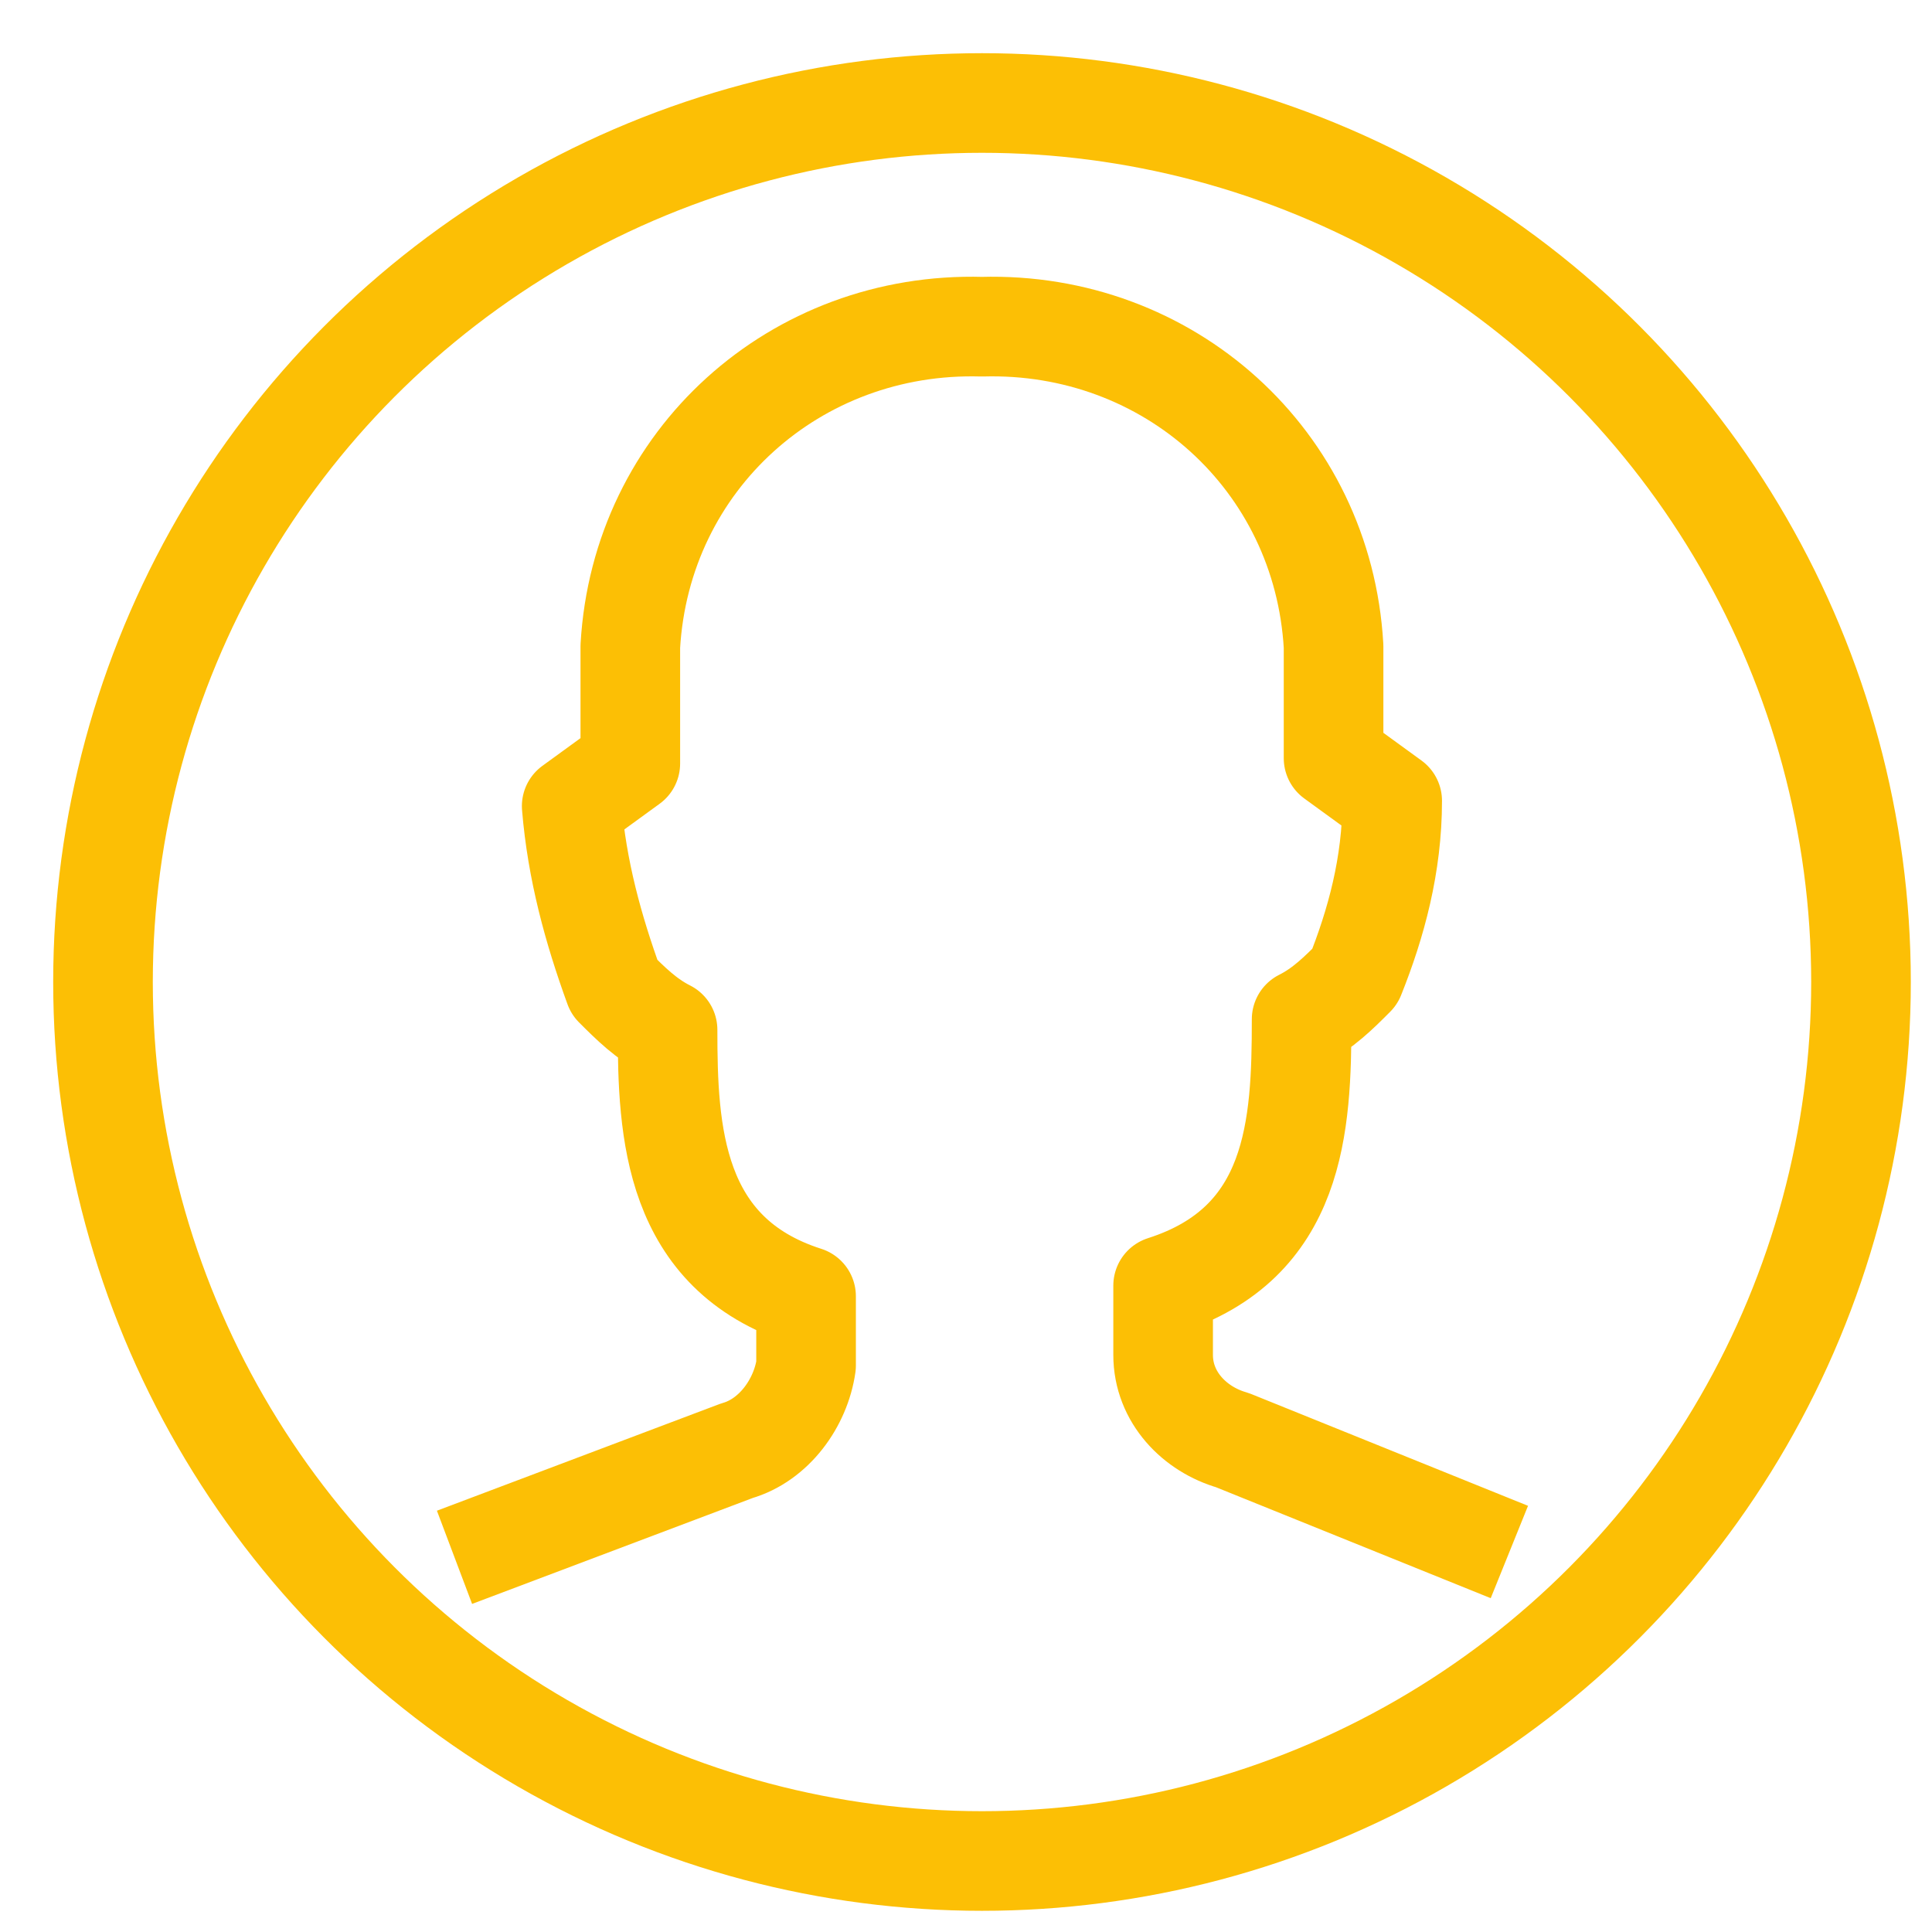
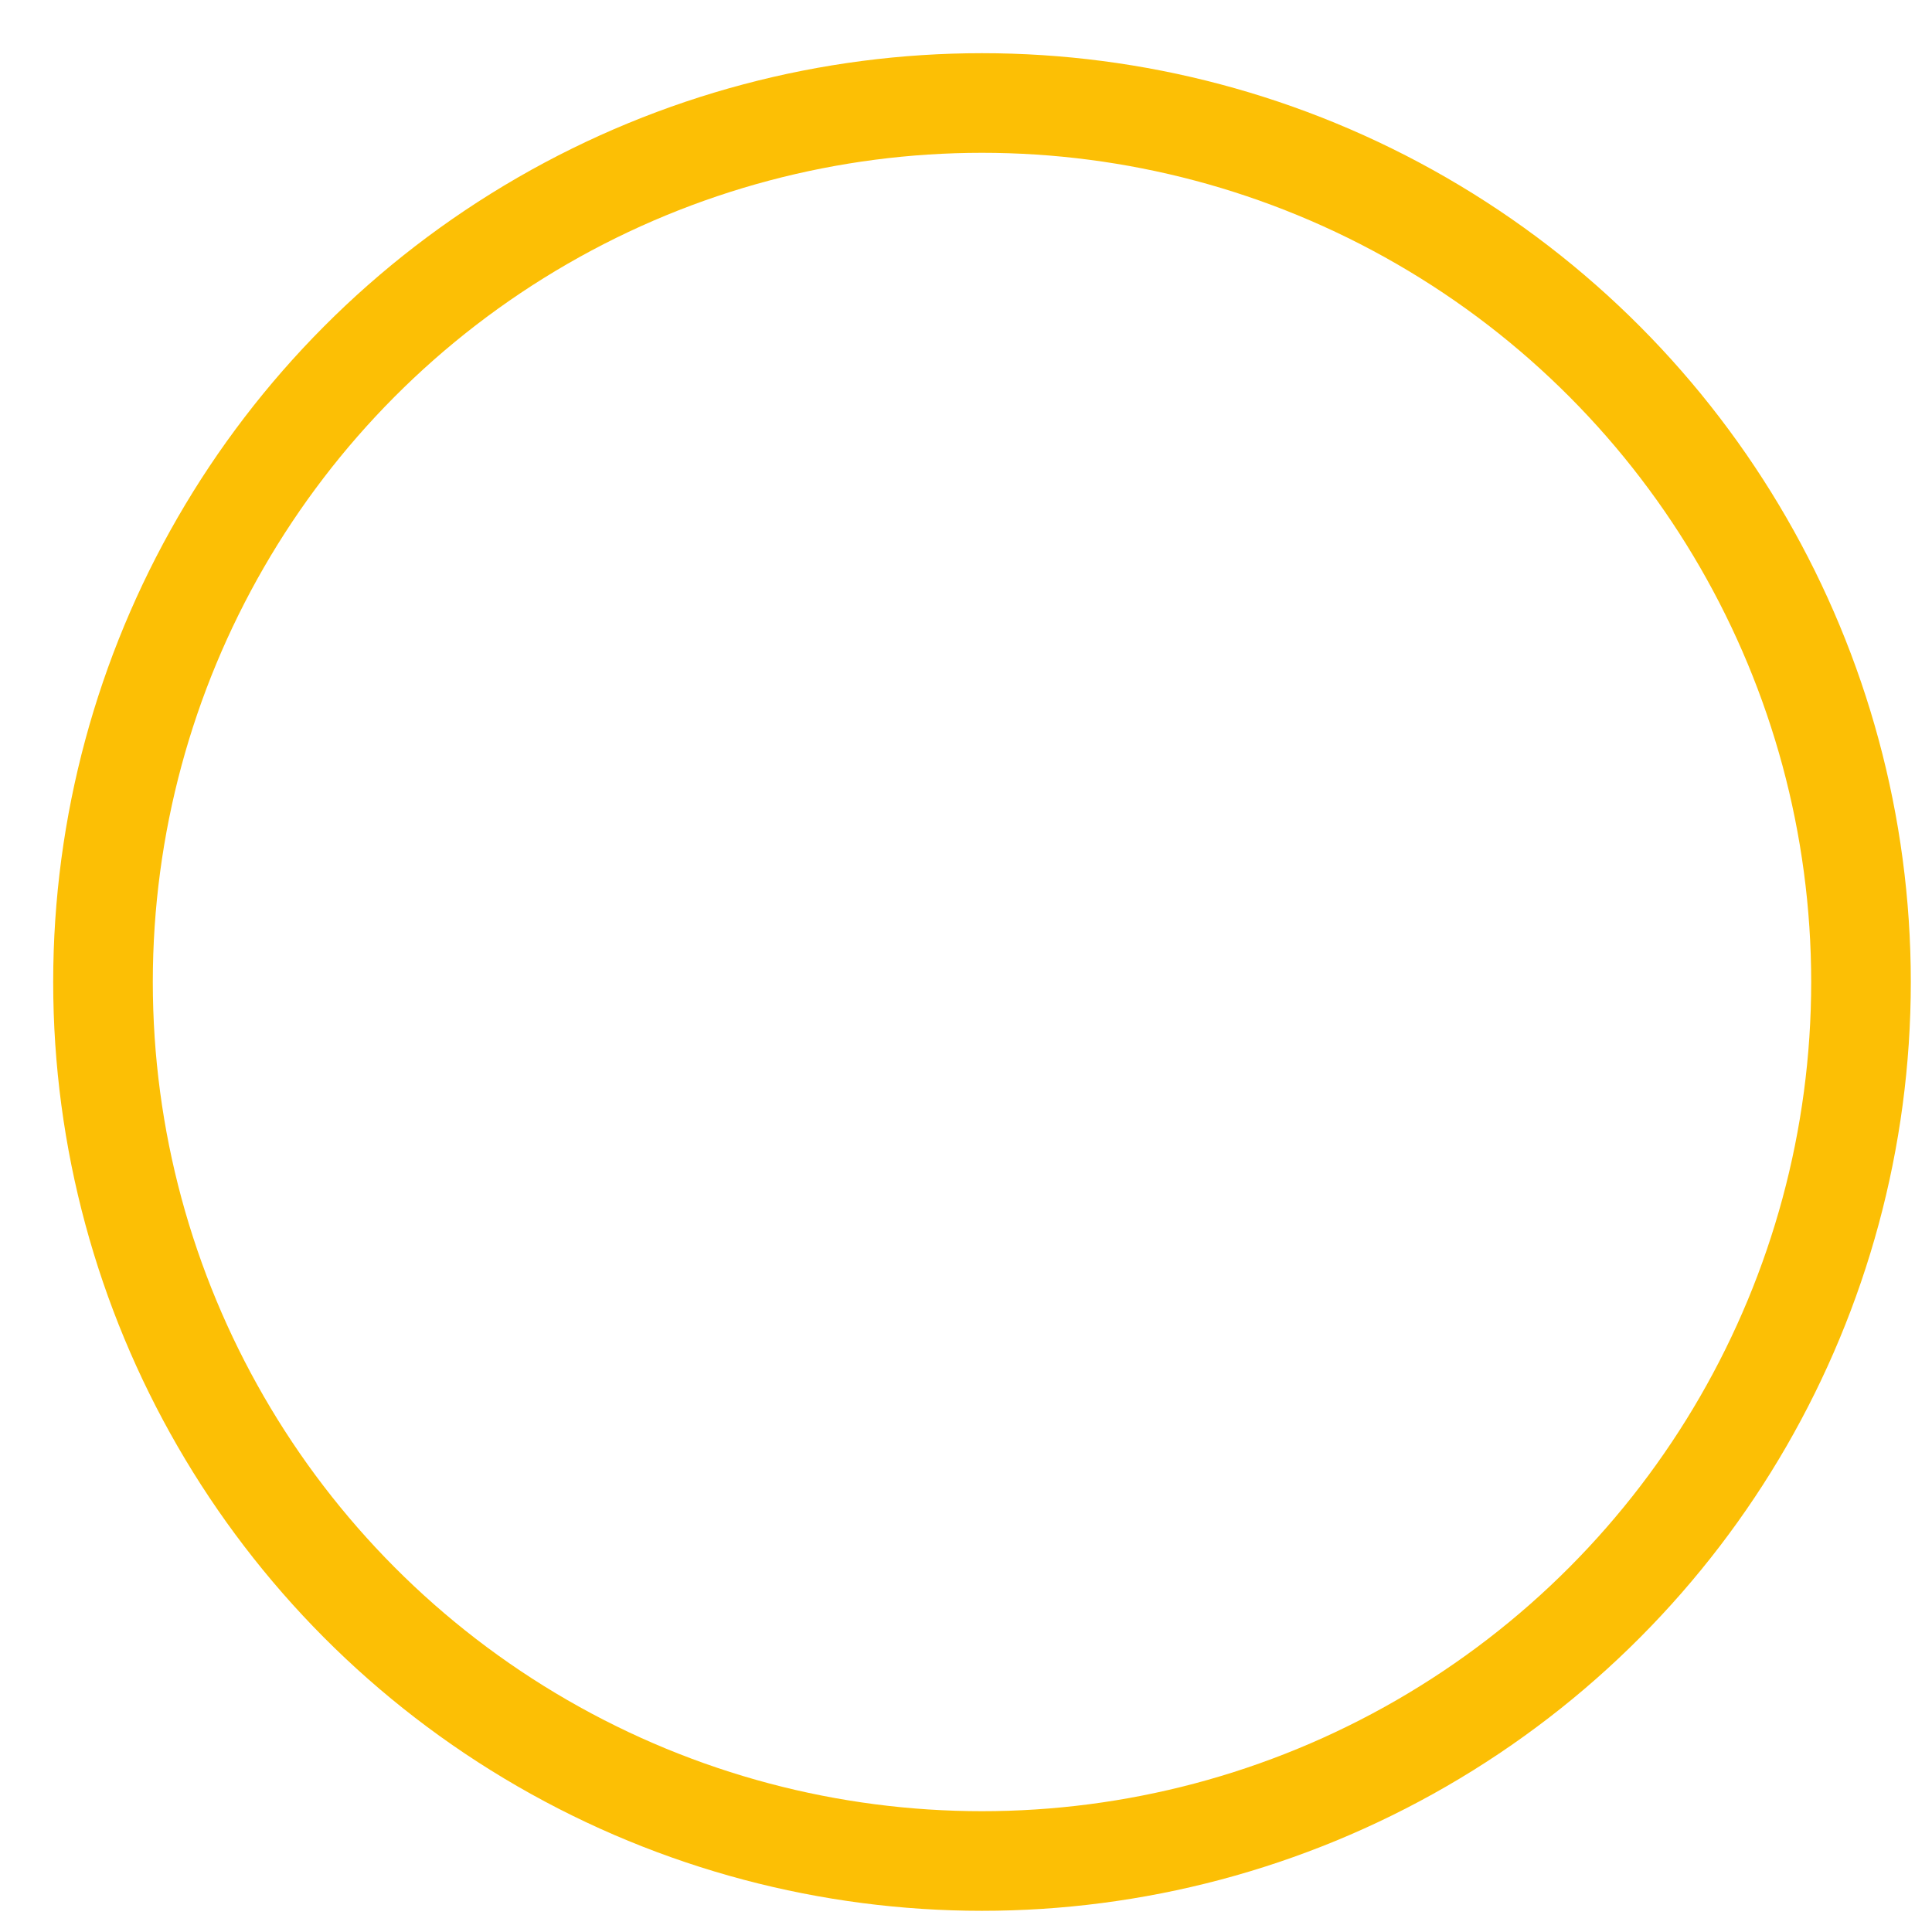
<svg xmlns="http://www.w3.org/2000/svg" height="32" viewBox="0 0 32 32" width="32">
  <g fill="none" fill-rule="evenodd" stroke="#fcbf05" stroke-linejoin="round" stroke-width="1.65" transform="translate(1 1)">
    <circle cx="15.265" cy="15.265" r="14.559" />
-     <path d="m24 24.706-4.588-1.853c-.618-.176-1.147-.706-1.147-1.412v-1.147c2.206-.706 2.294-2.647 2.294-4.412.353-.176.618-.441.882-.706.353-.882.618-1.853.618-2.912l-.971-.706v-1.853c-.176-3.088-2.735-5.382-5.824-5.294-3.088-.088-5.647 2.206-5.824 5.294v1.941l-.971.706c.088 1.059.353 2.029.706 3 .265.265.529.529.882.706 0 1.676.088 3.706 2.294 4.412v1.147c-.088.618-.529 1.235-1.147 1.412l-4.676 1.765" />
  </g>
</svg>